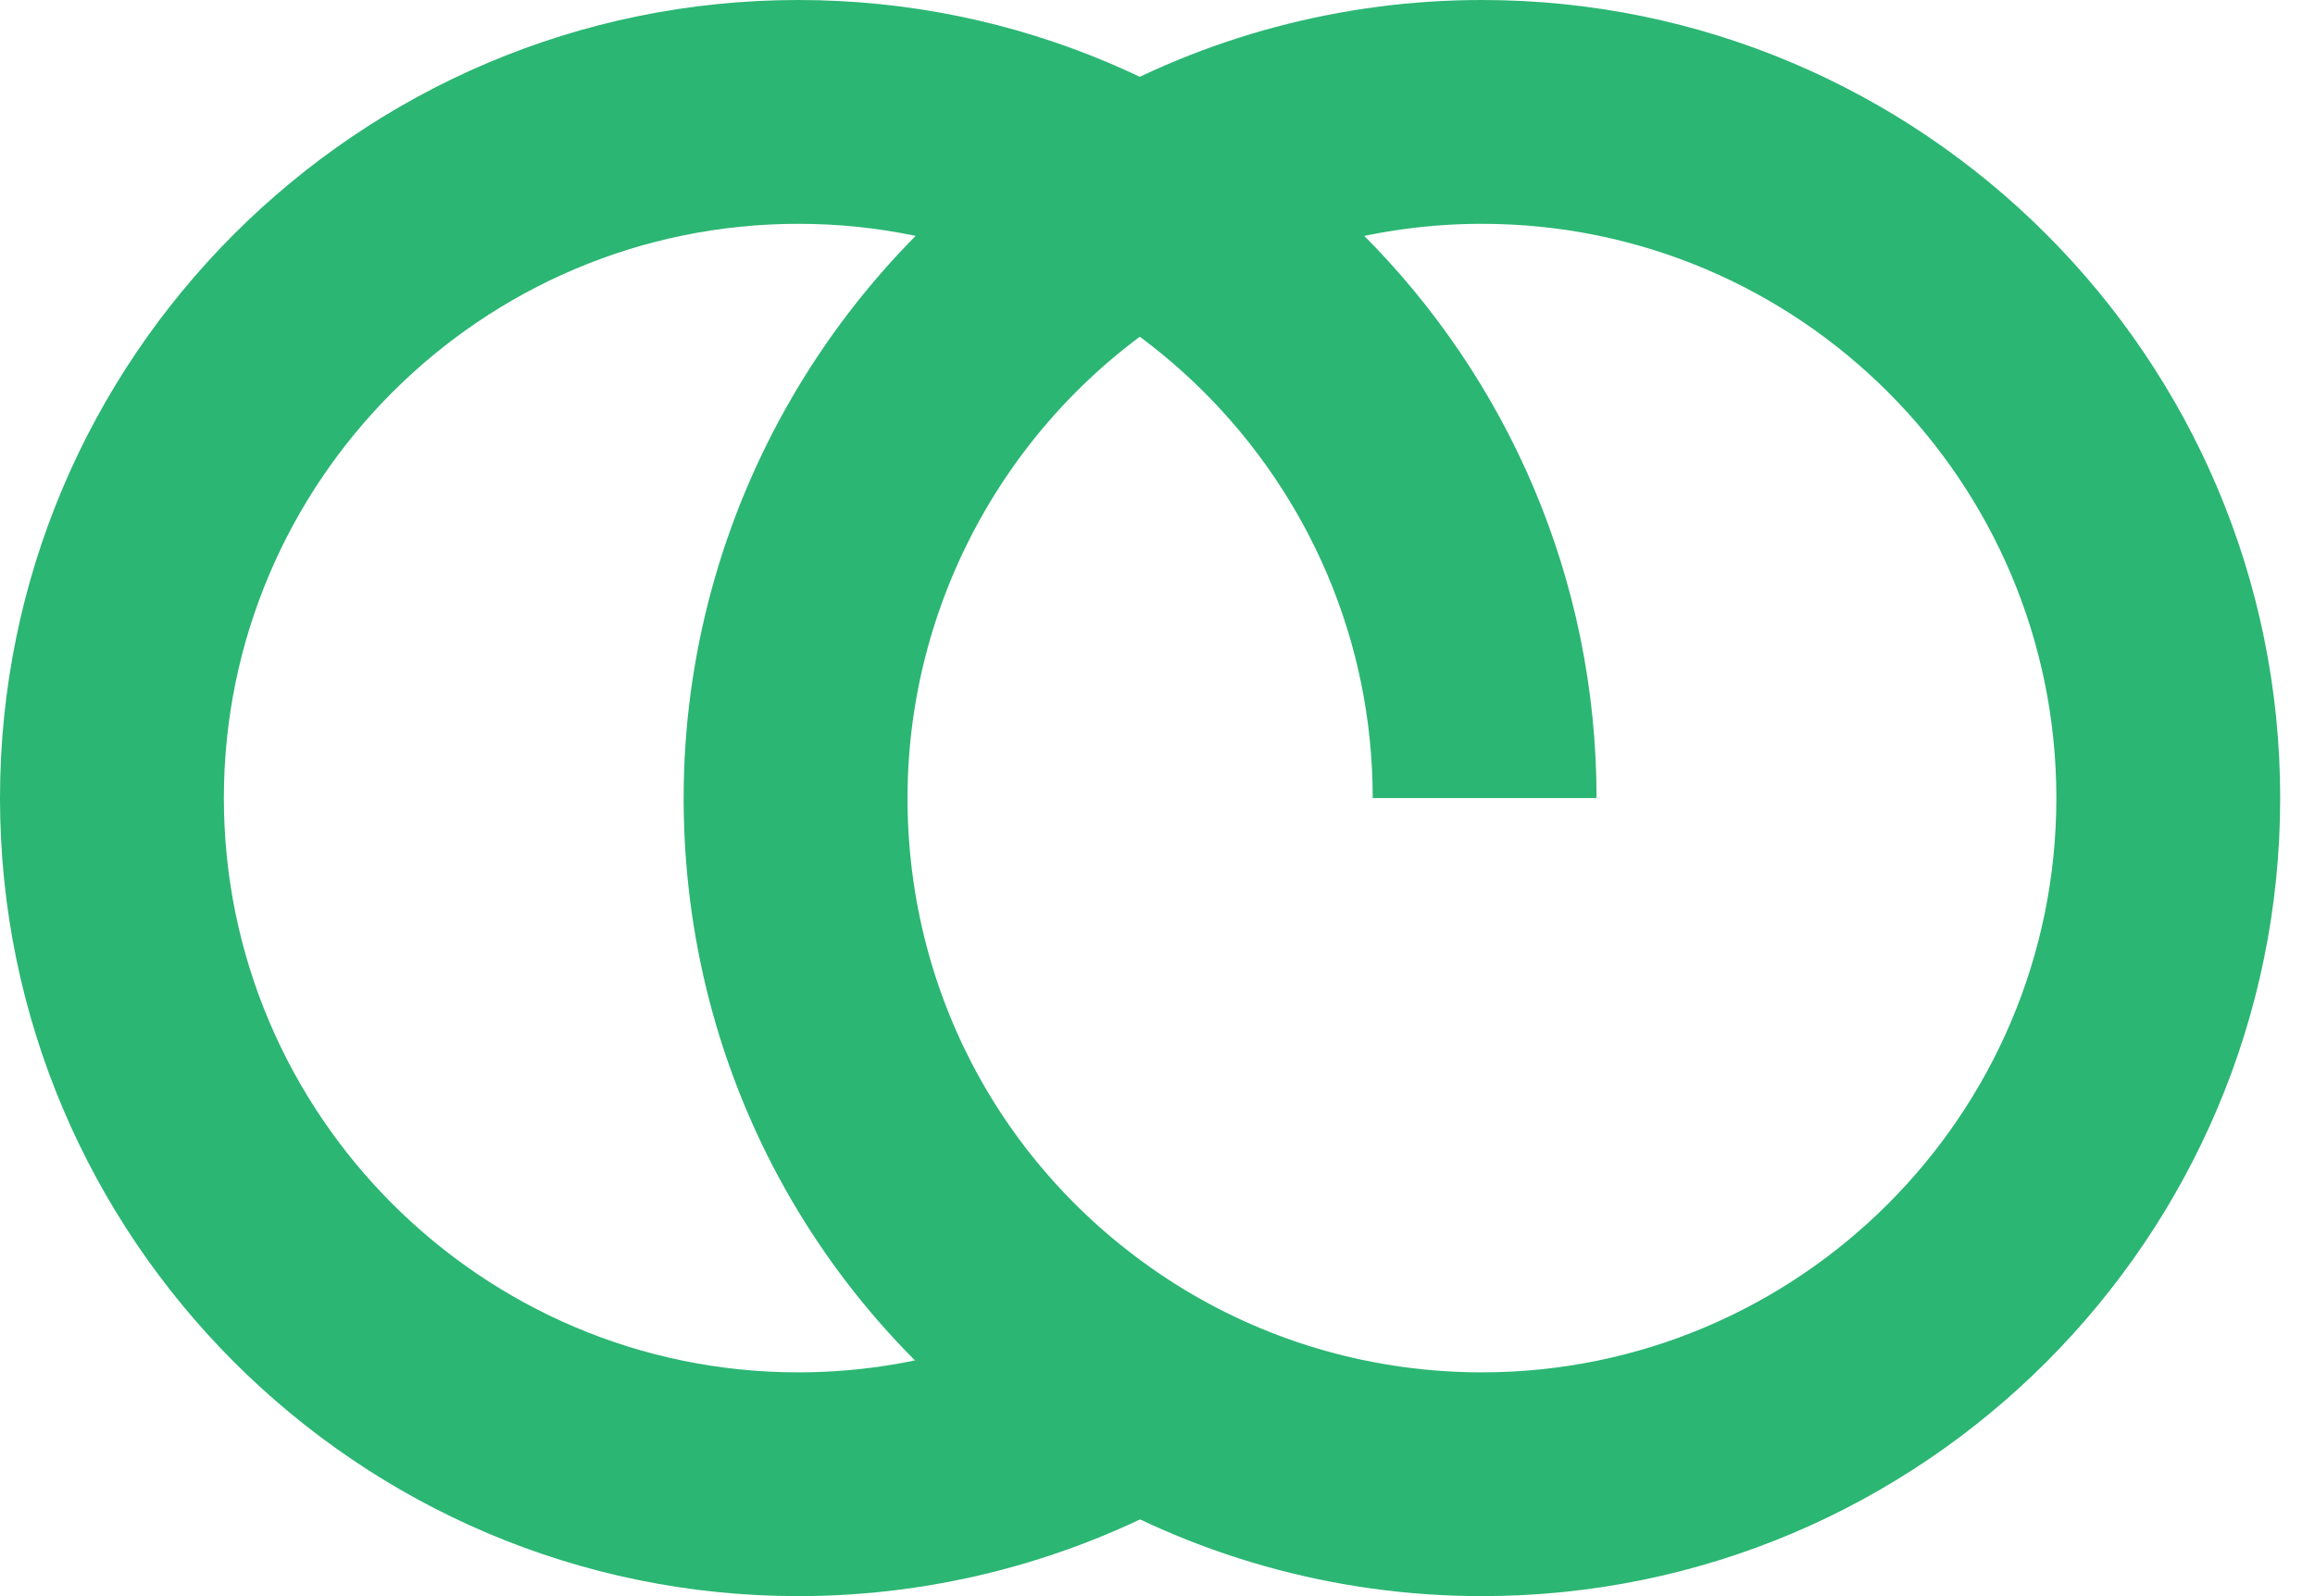
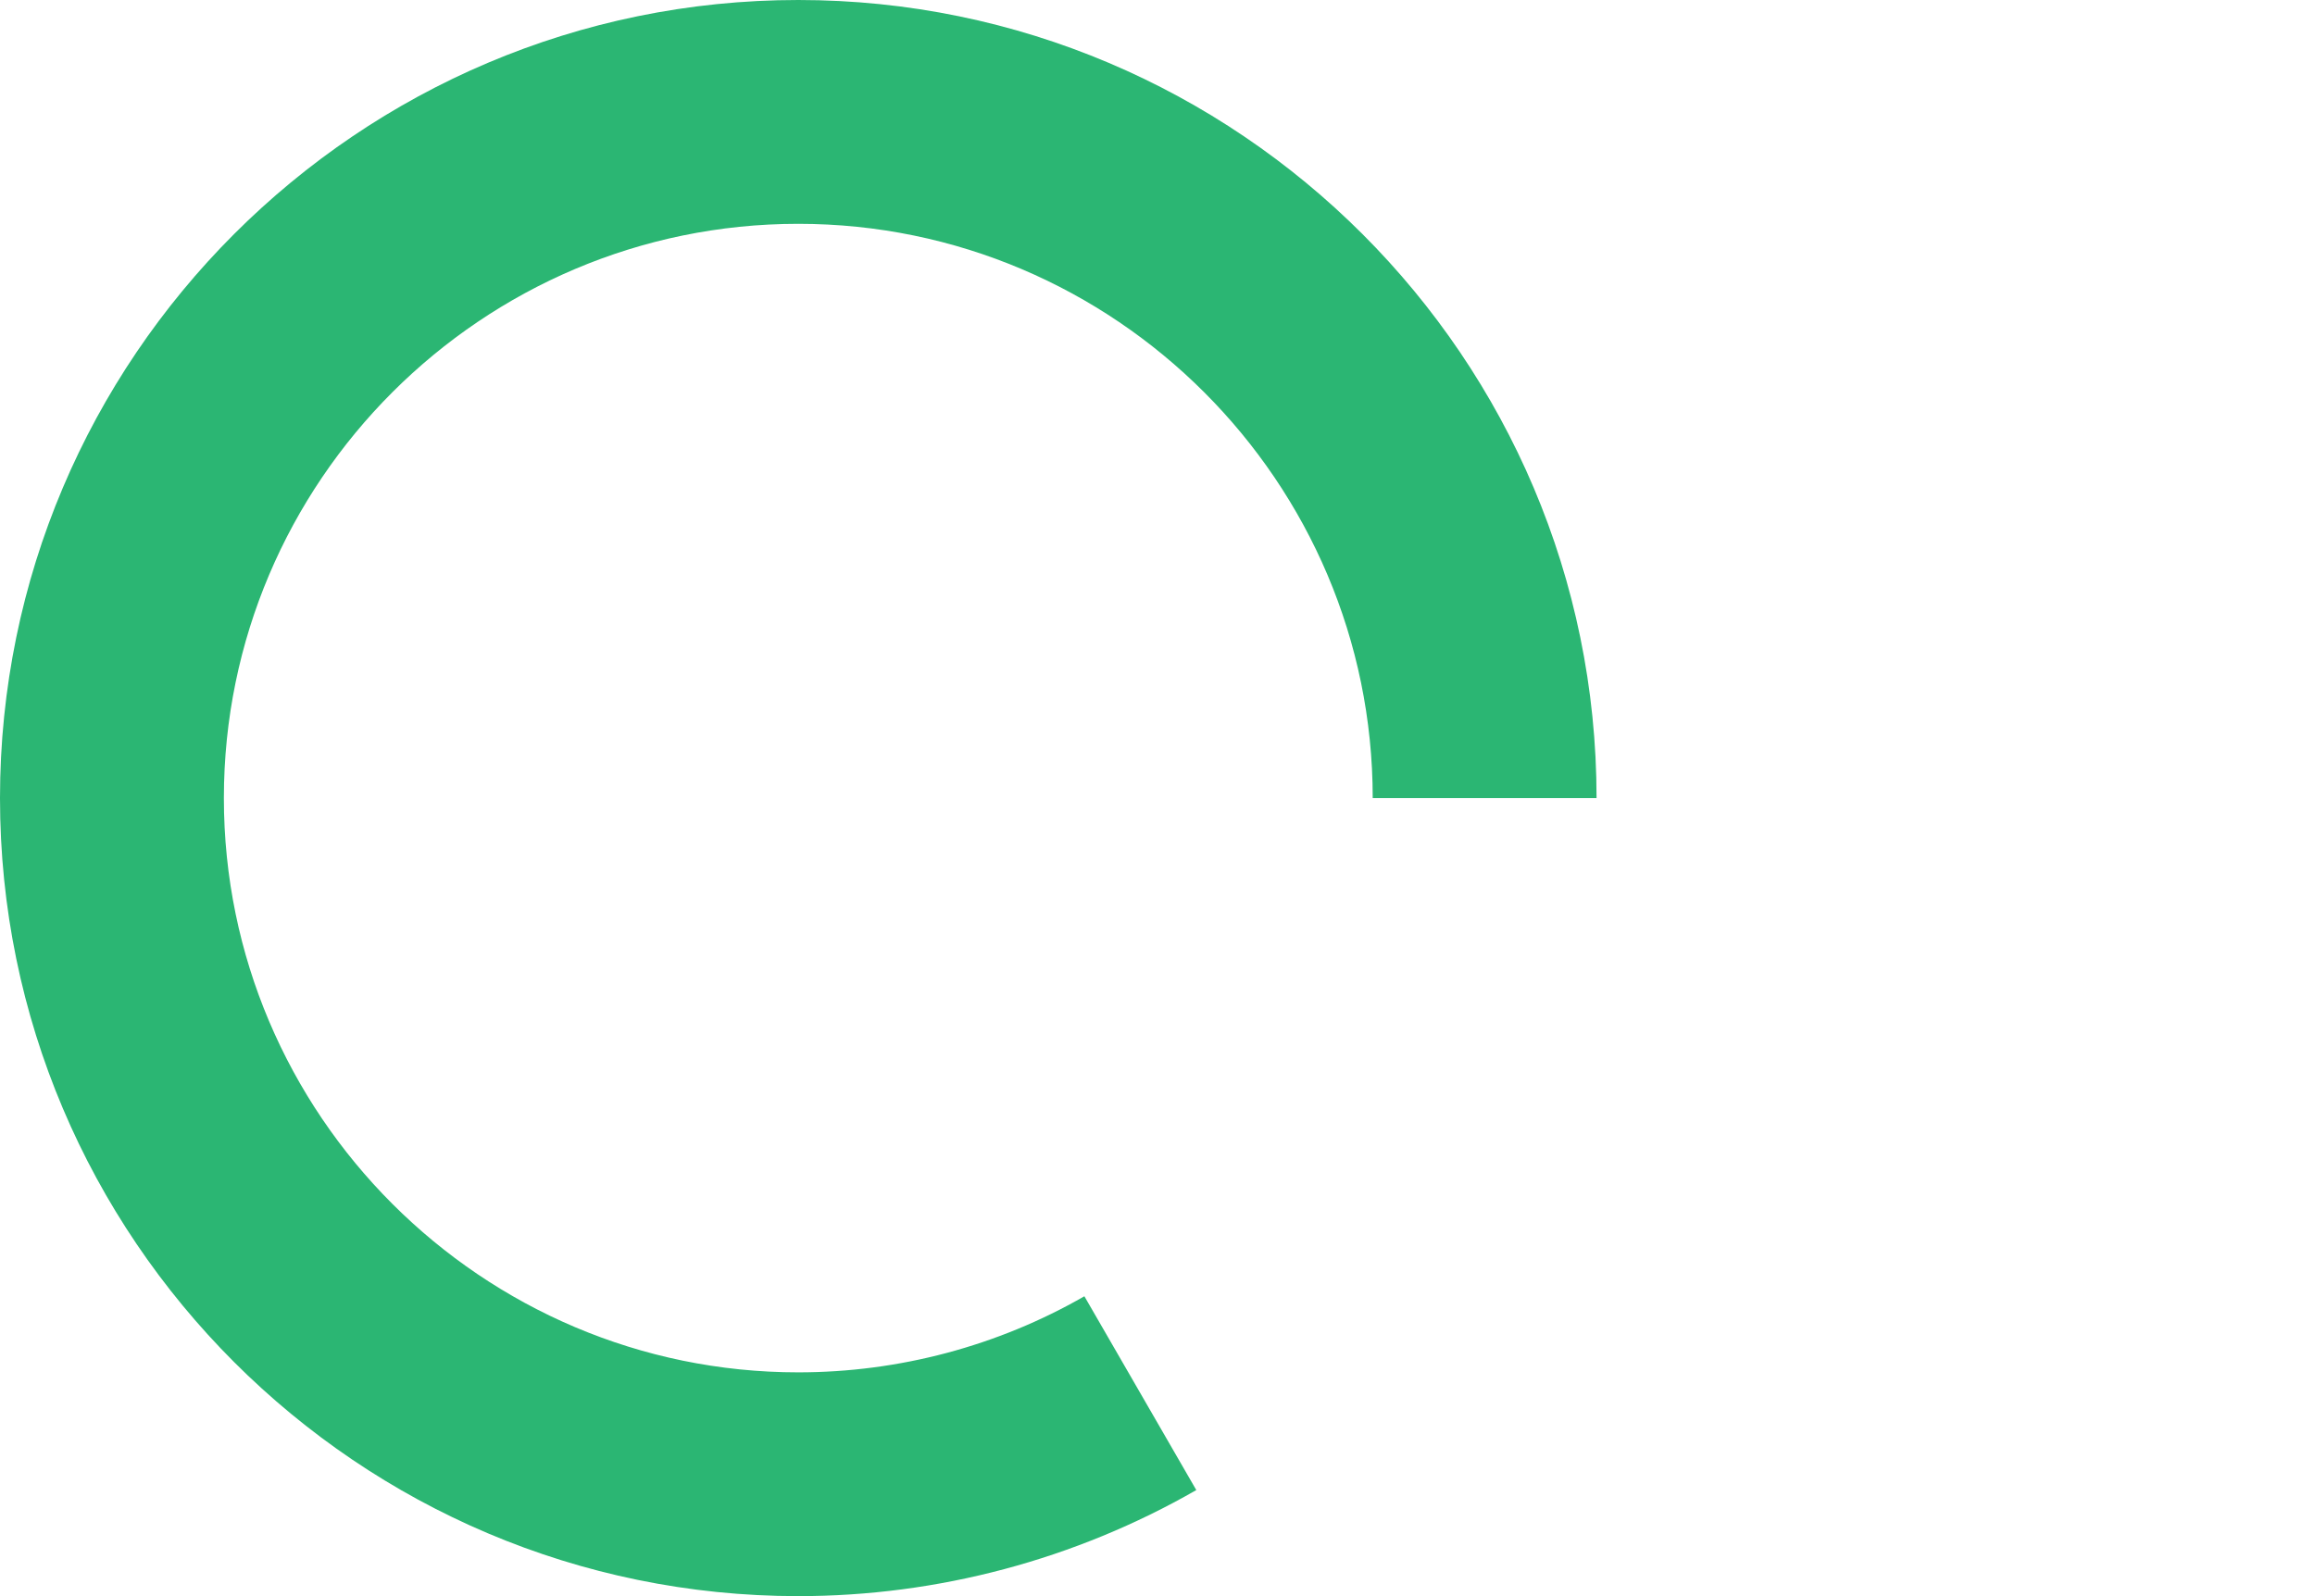
<svg xmlns="http://www.w3.org/2000/svg" width="58" height="40" viewBox="0 0 58 40" fill="none">
  <path d="M20 40C8.974 40 0 31.026 0 20C0 8.974 8.974 0 20 0C31.026 0 40 8.974 40 20H34.392C34.392 12.069 27.93 5.609 20 5.609C12.069 5.609 5.609 12.069 5.609 20C5.609 27.93 12.069 34.392 20 34.392C22.524 34.392 25.003 33.73 27.168 32.485L29.972 37.342C26.943 39.08 23.5 40 20 40Z" fill="#2BB673" />
-   <path d="M37.128 40C33.427 40 29.815 38.979 26.685 37.061C20.707 33.393 17.128 27.011 17.128 20C17.128 12.866 20.976 6.225 27.157 2.658C30.174 0.92 33.617 0 37.128 0C48.155 0 57.128 8.974 57.128 20C57.128 31.026 48.166 40 37.128 40ZM37.128 5.609C34.605 5.609 32.126 6.27 29.961 7.515C25.508 10.084 22.737 14.863 22.737 20C22.737 25.048 25.306 29.635 29.613 32.283C31.868 33.662 34.459 34.392 37.128 34.392C45.059 34.392 51.52 27.942 51.52 20C51.52 12.058 45.07 5.609 37.128 5.609Z" fill="#2BB673" />
</svg>